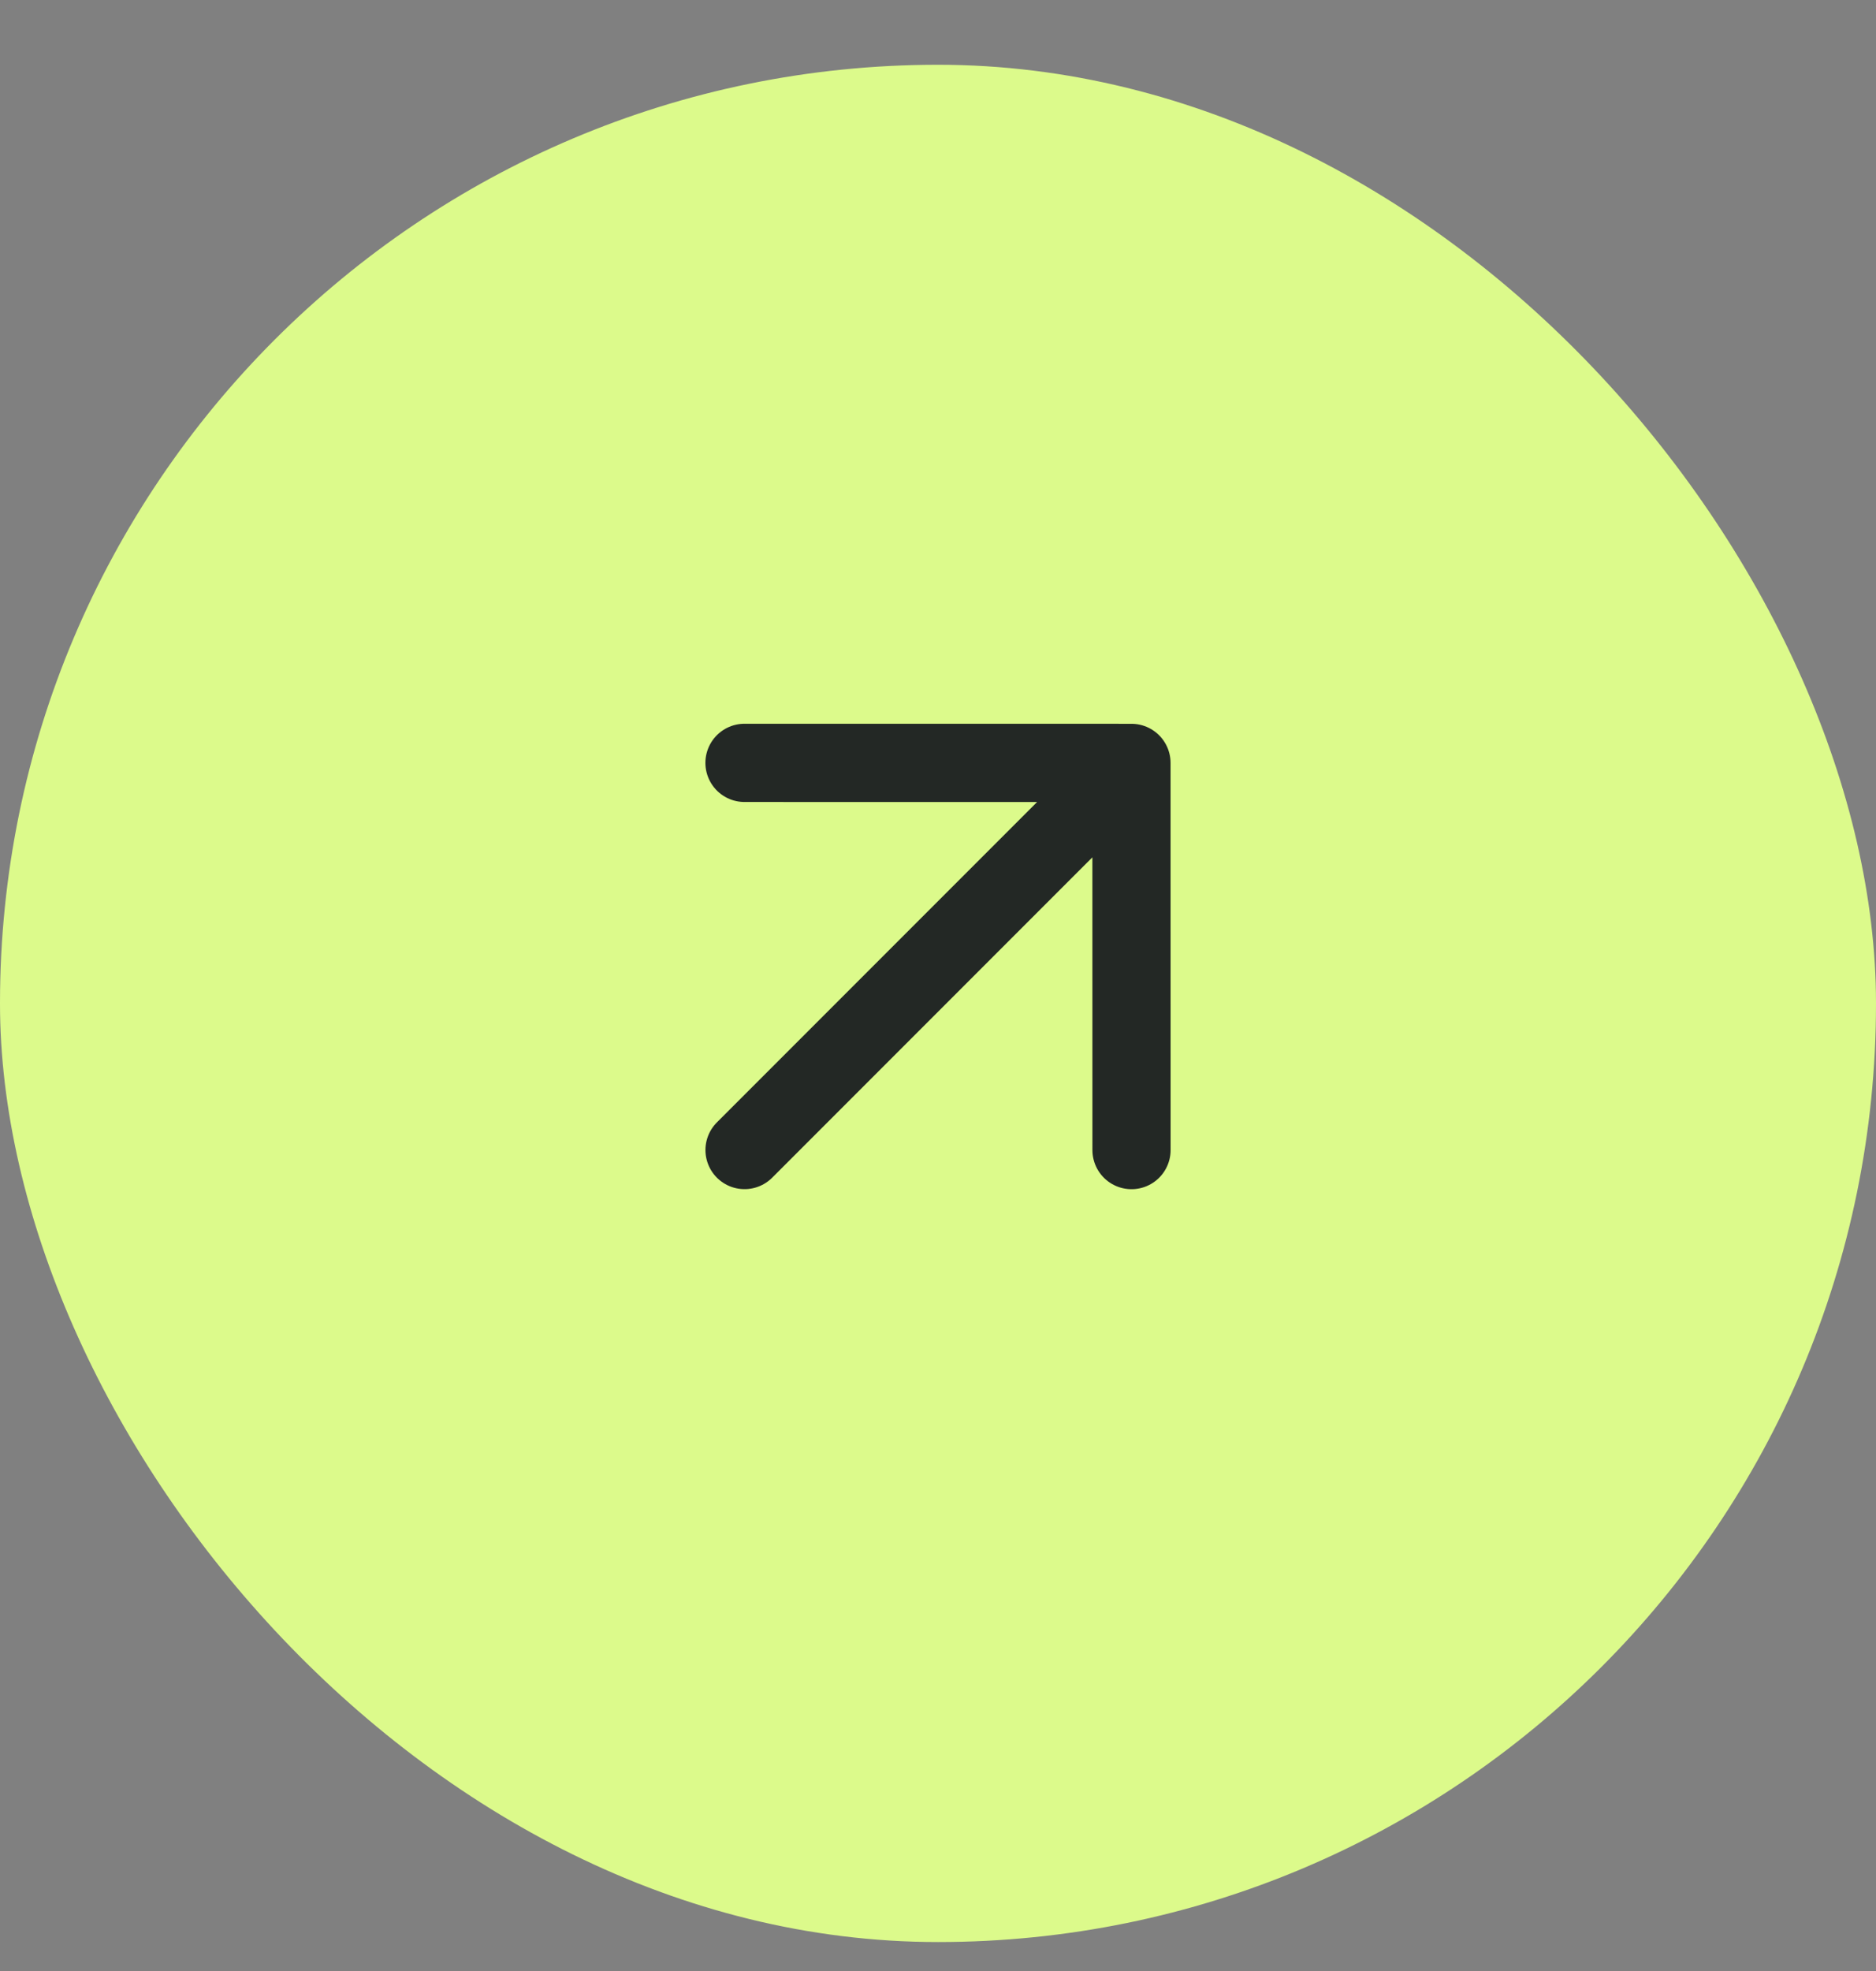
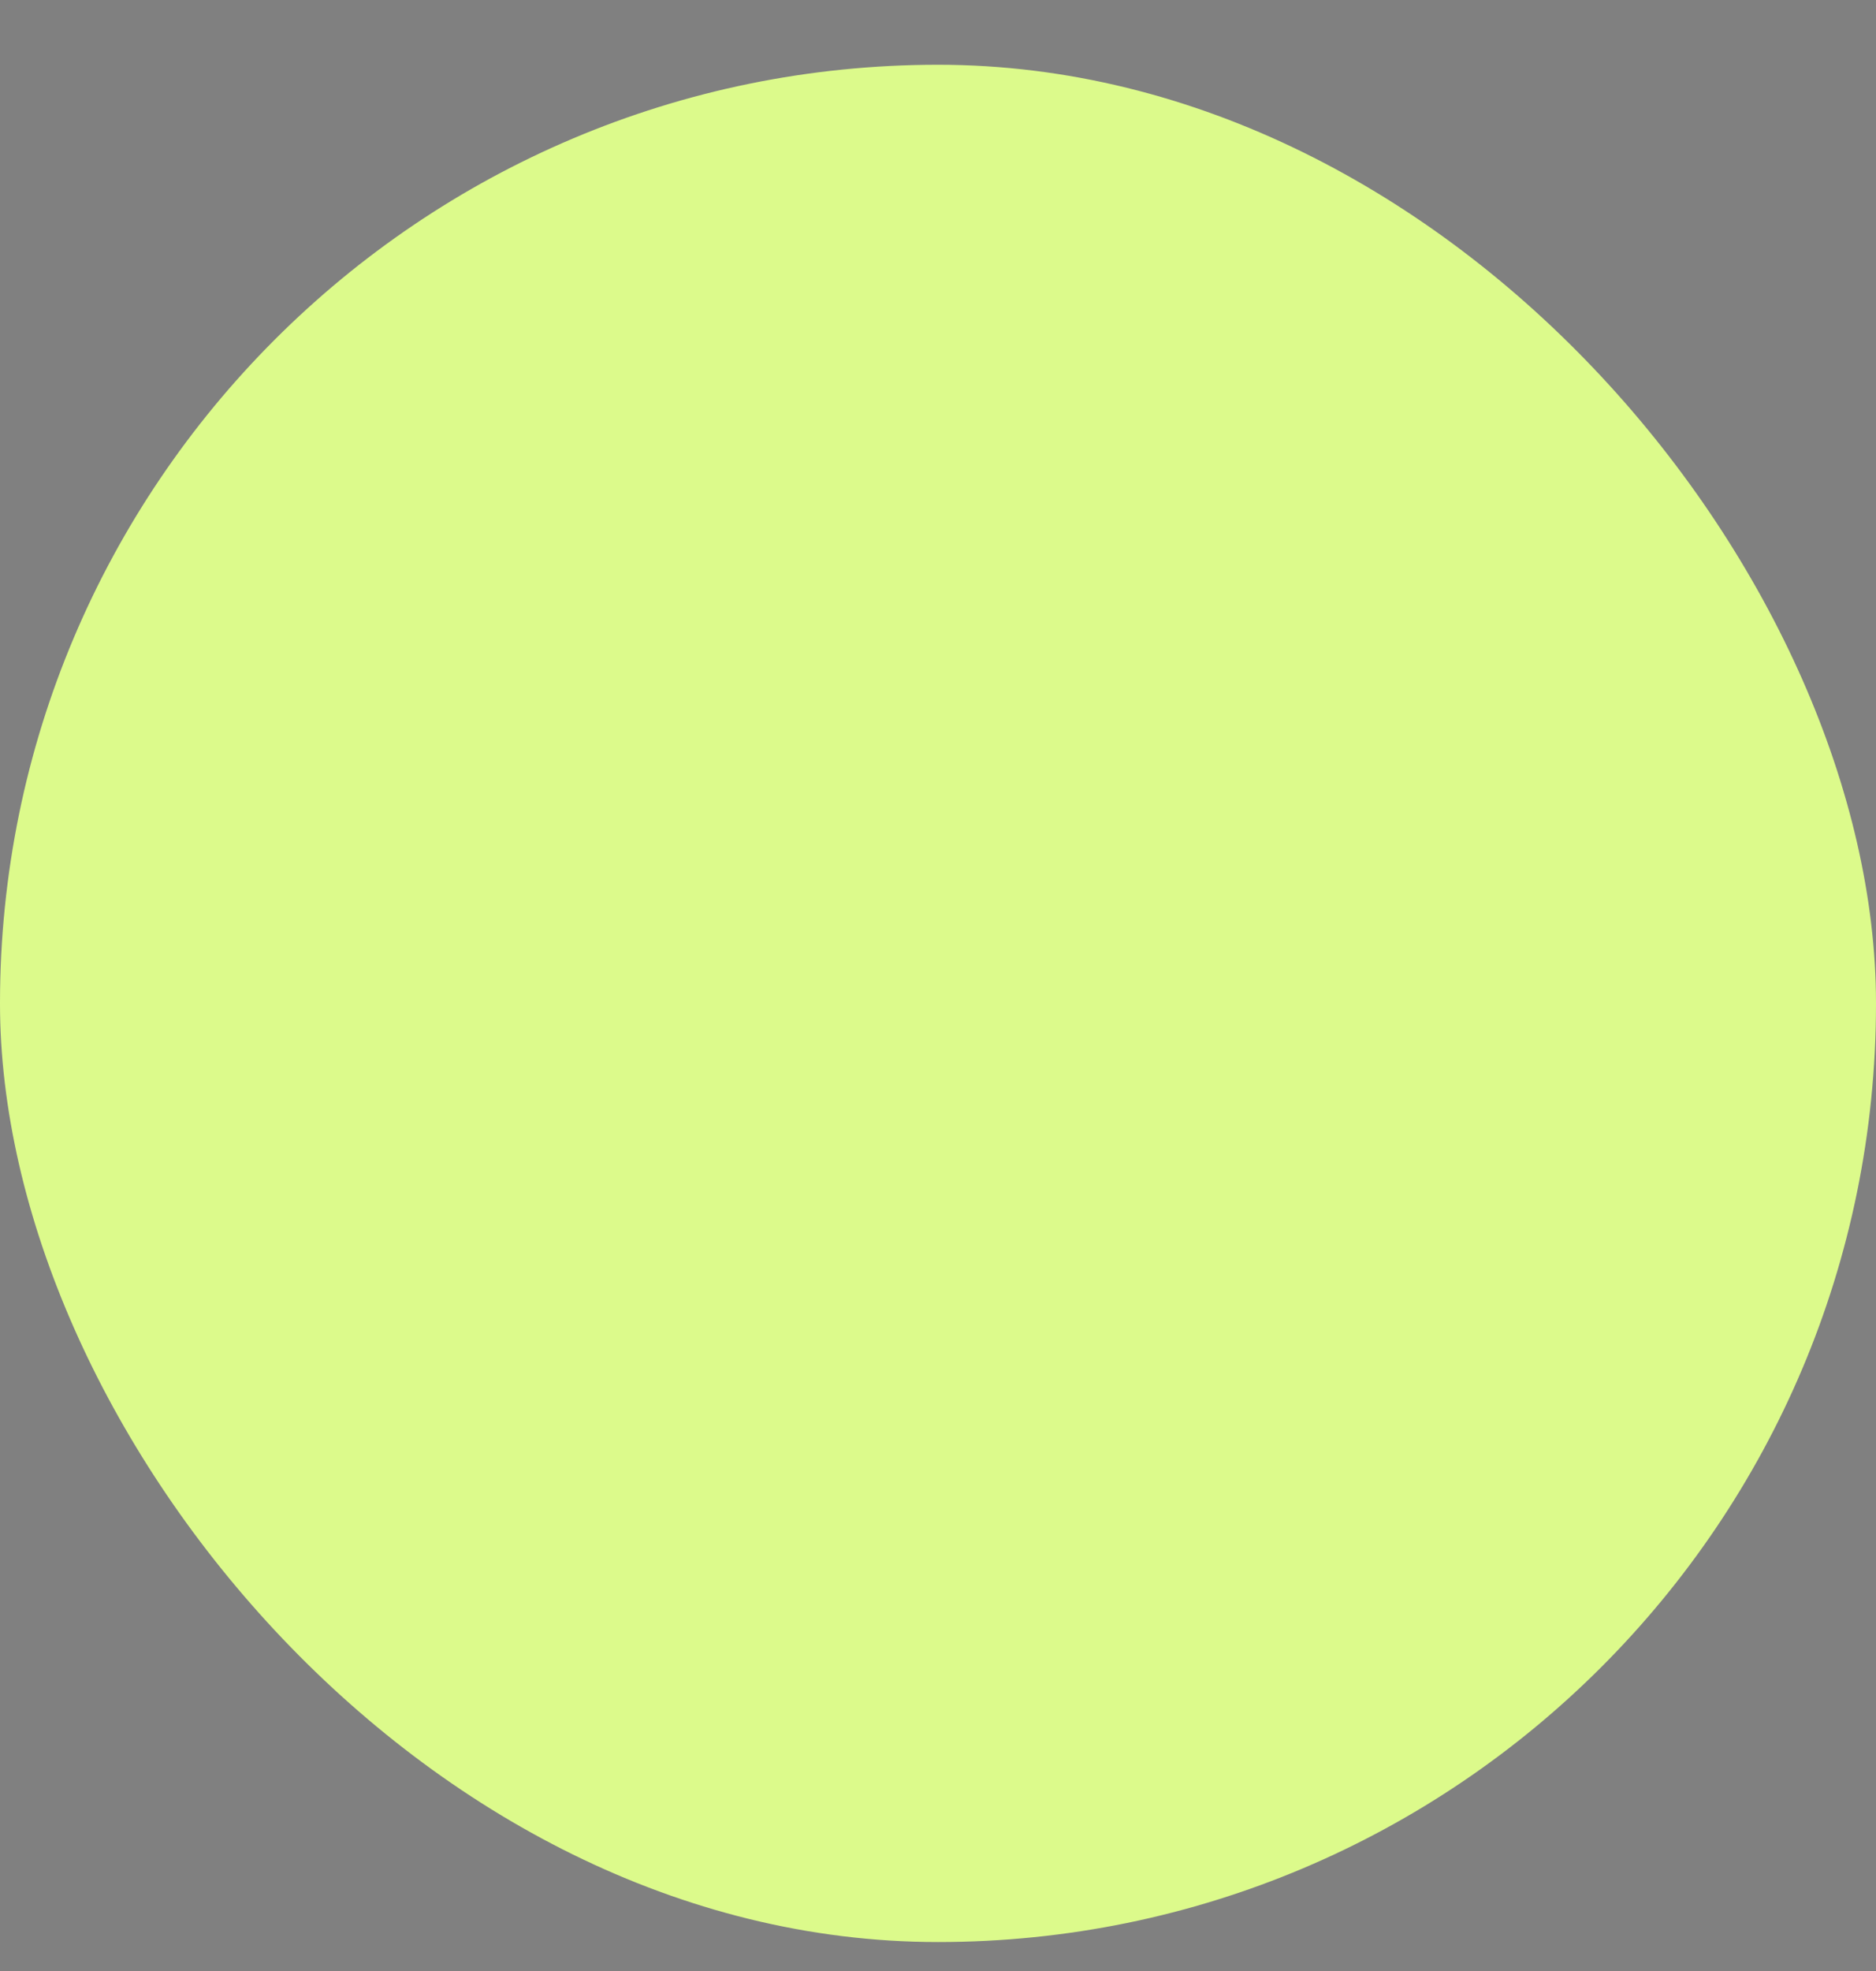
<svg xmlns="http://www.w3.org/2000/svg" width="40" height="42" viewBox="0 0 40 42" fill="none">
  <rect x="0" y="0" width="40" height="42" fill="#808080" stroke="none" />
  <rect y="1.38" width="40" height="40.003" rx="20" fill="#DCFA8B" />
-   <path d="M15.875 24.506L24.125 16.257M24.125 16.257L15.874 16.256M24.125 16.257L24.126 24.507" stroke="#232825" stroke-width="1.667" stroke-linecap="round" stroke-linejoin="round" />
</svg>